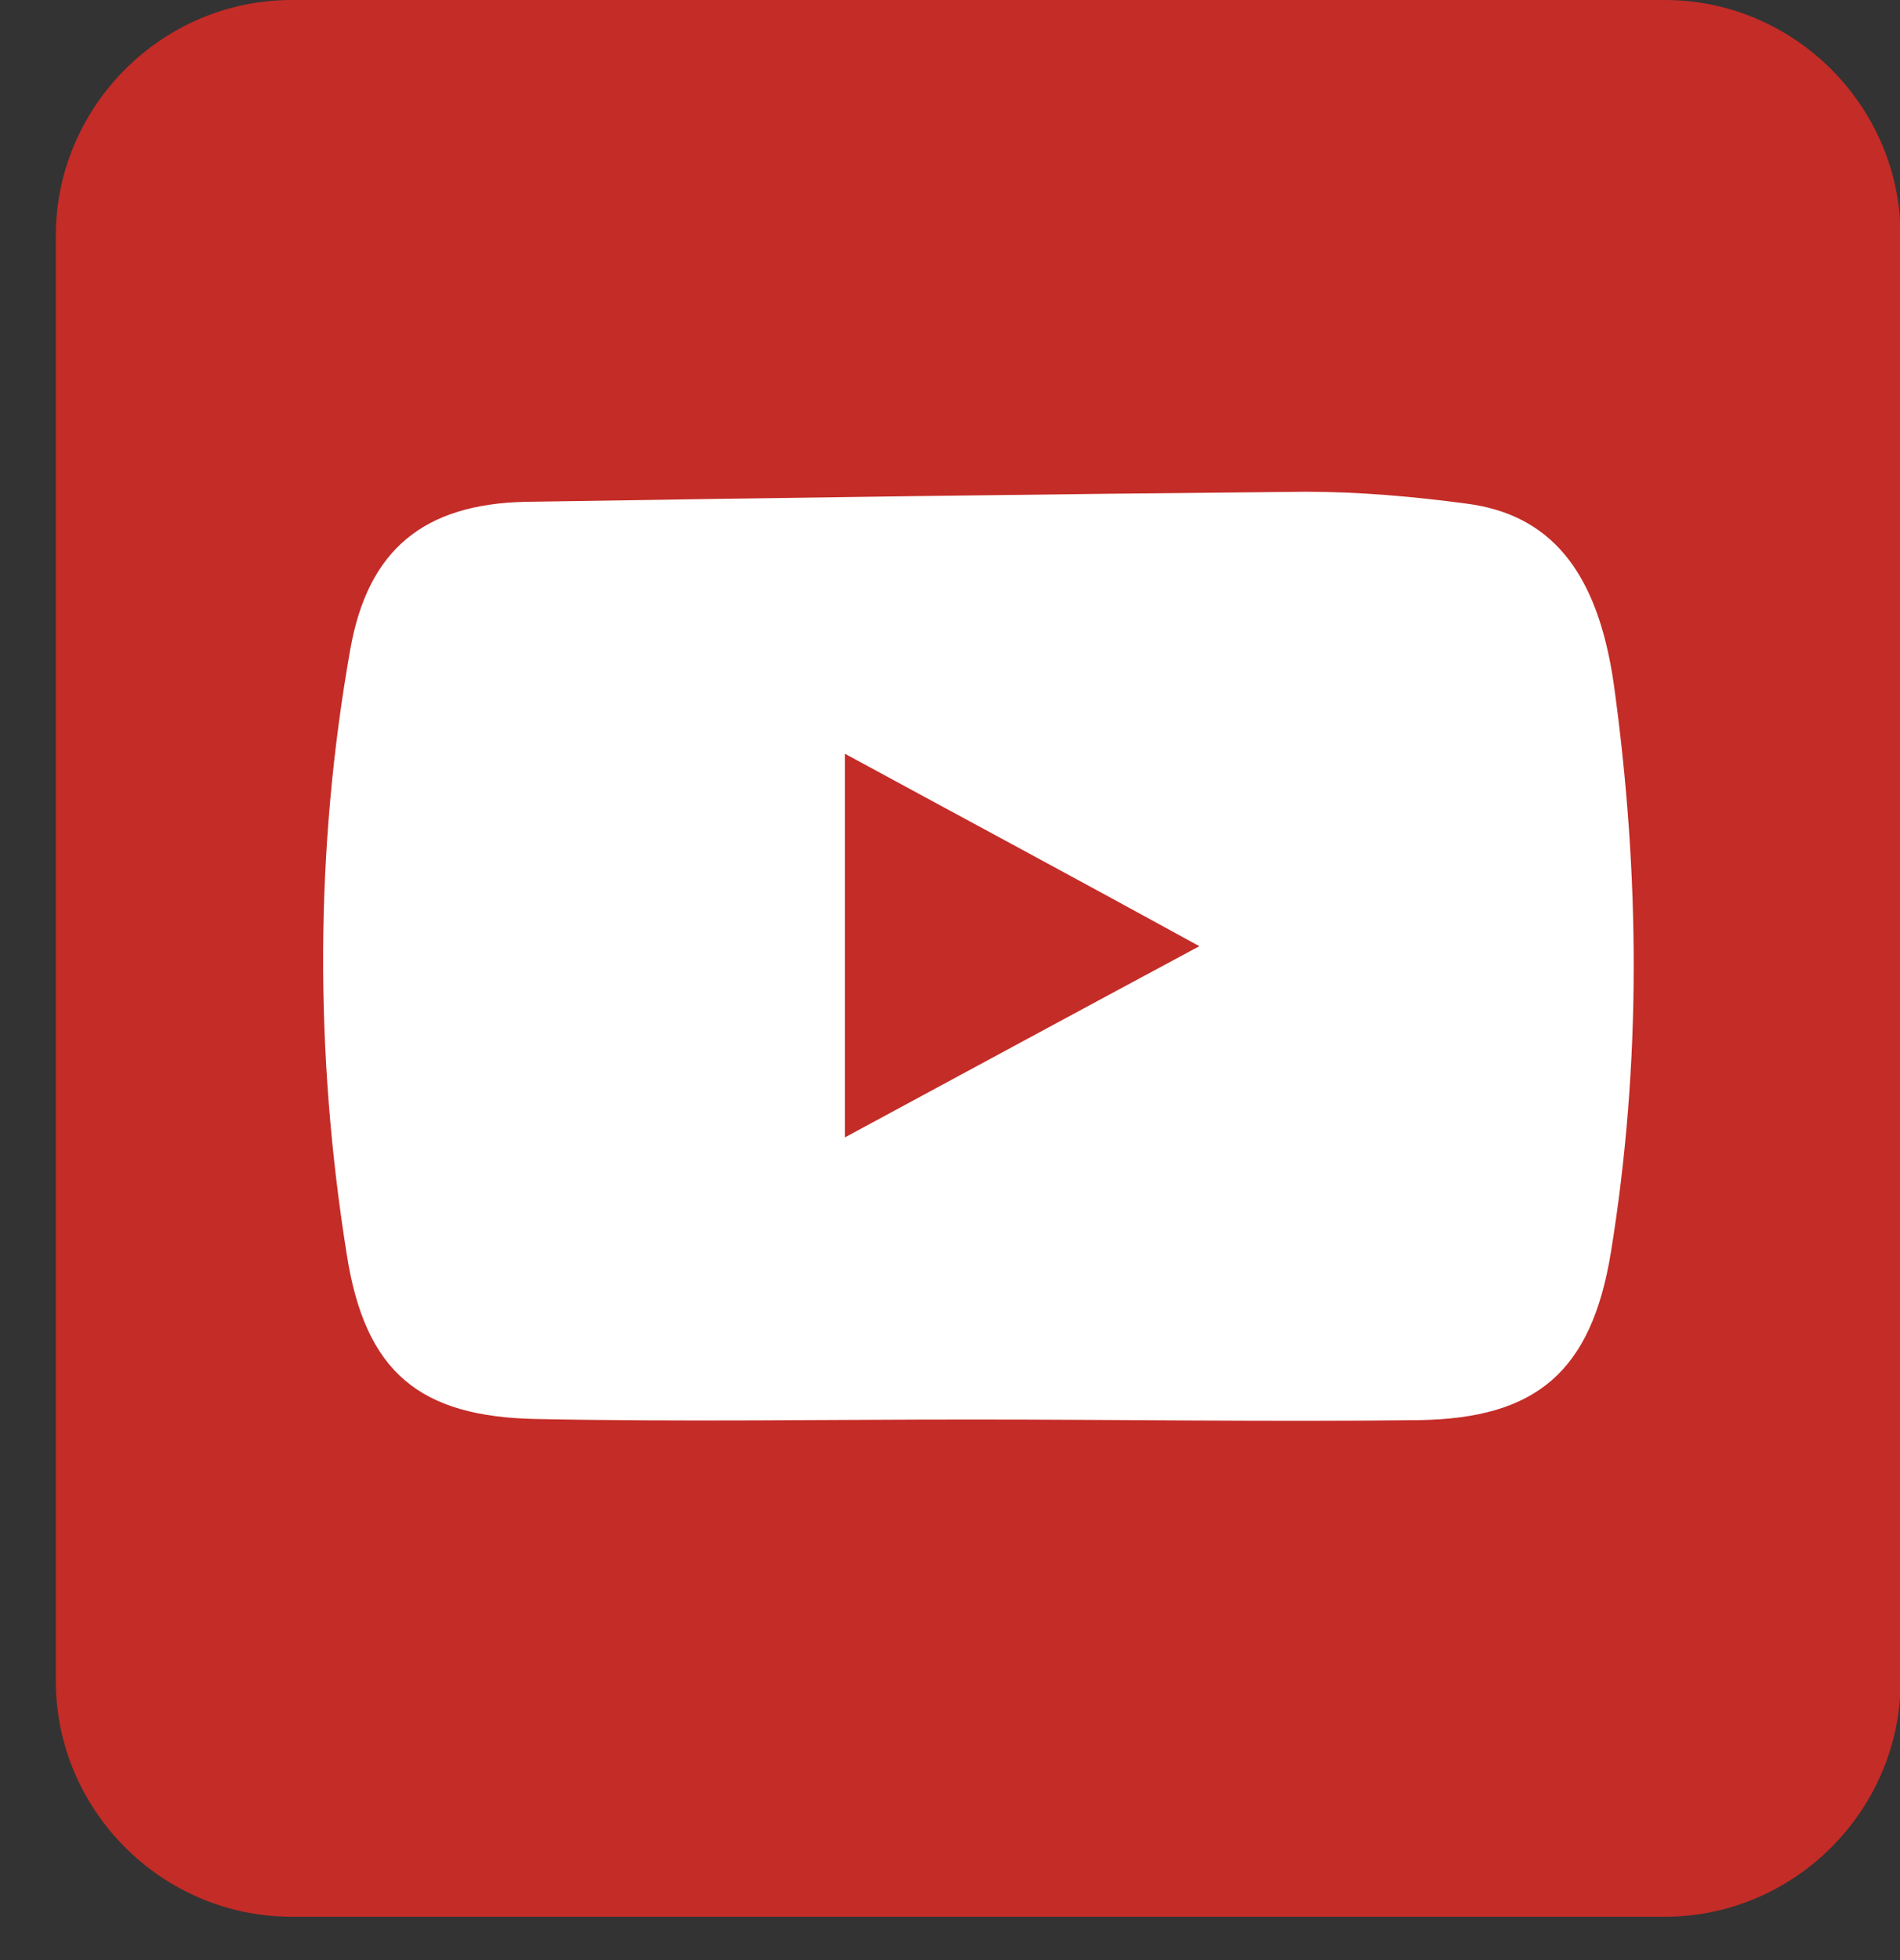
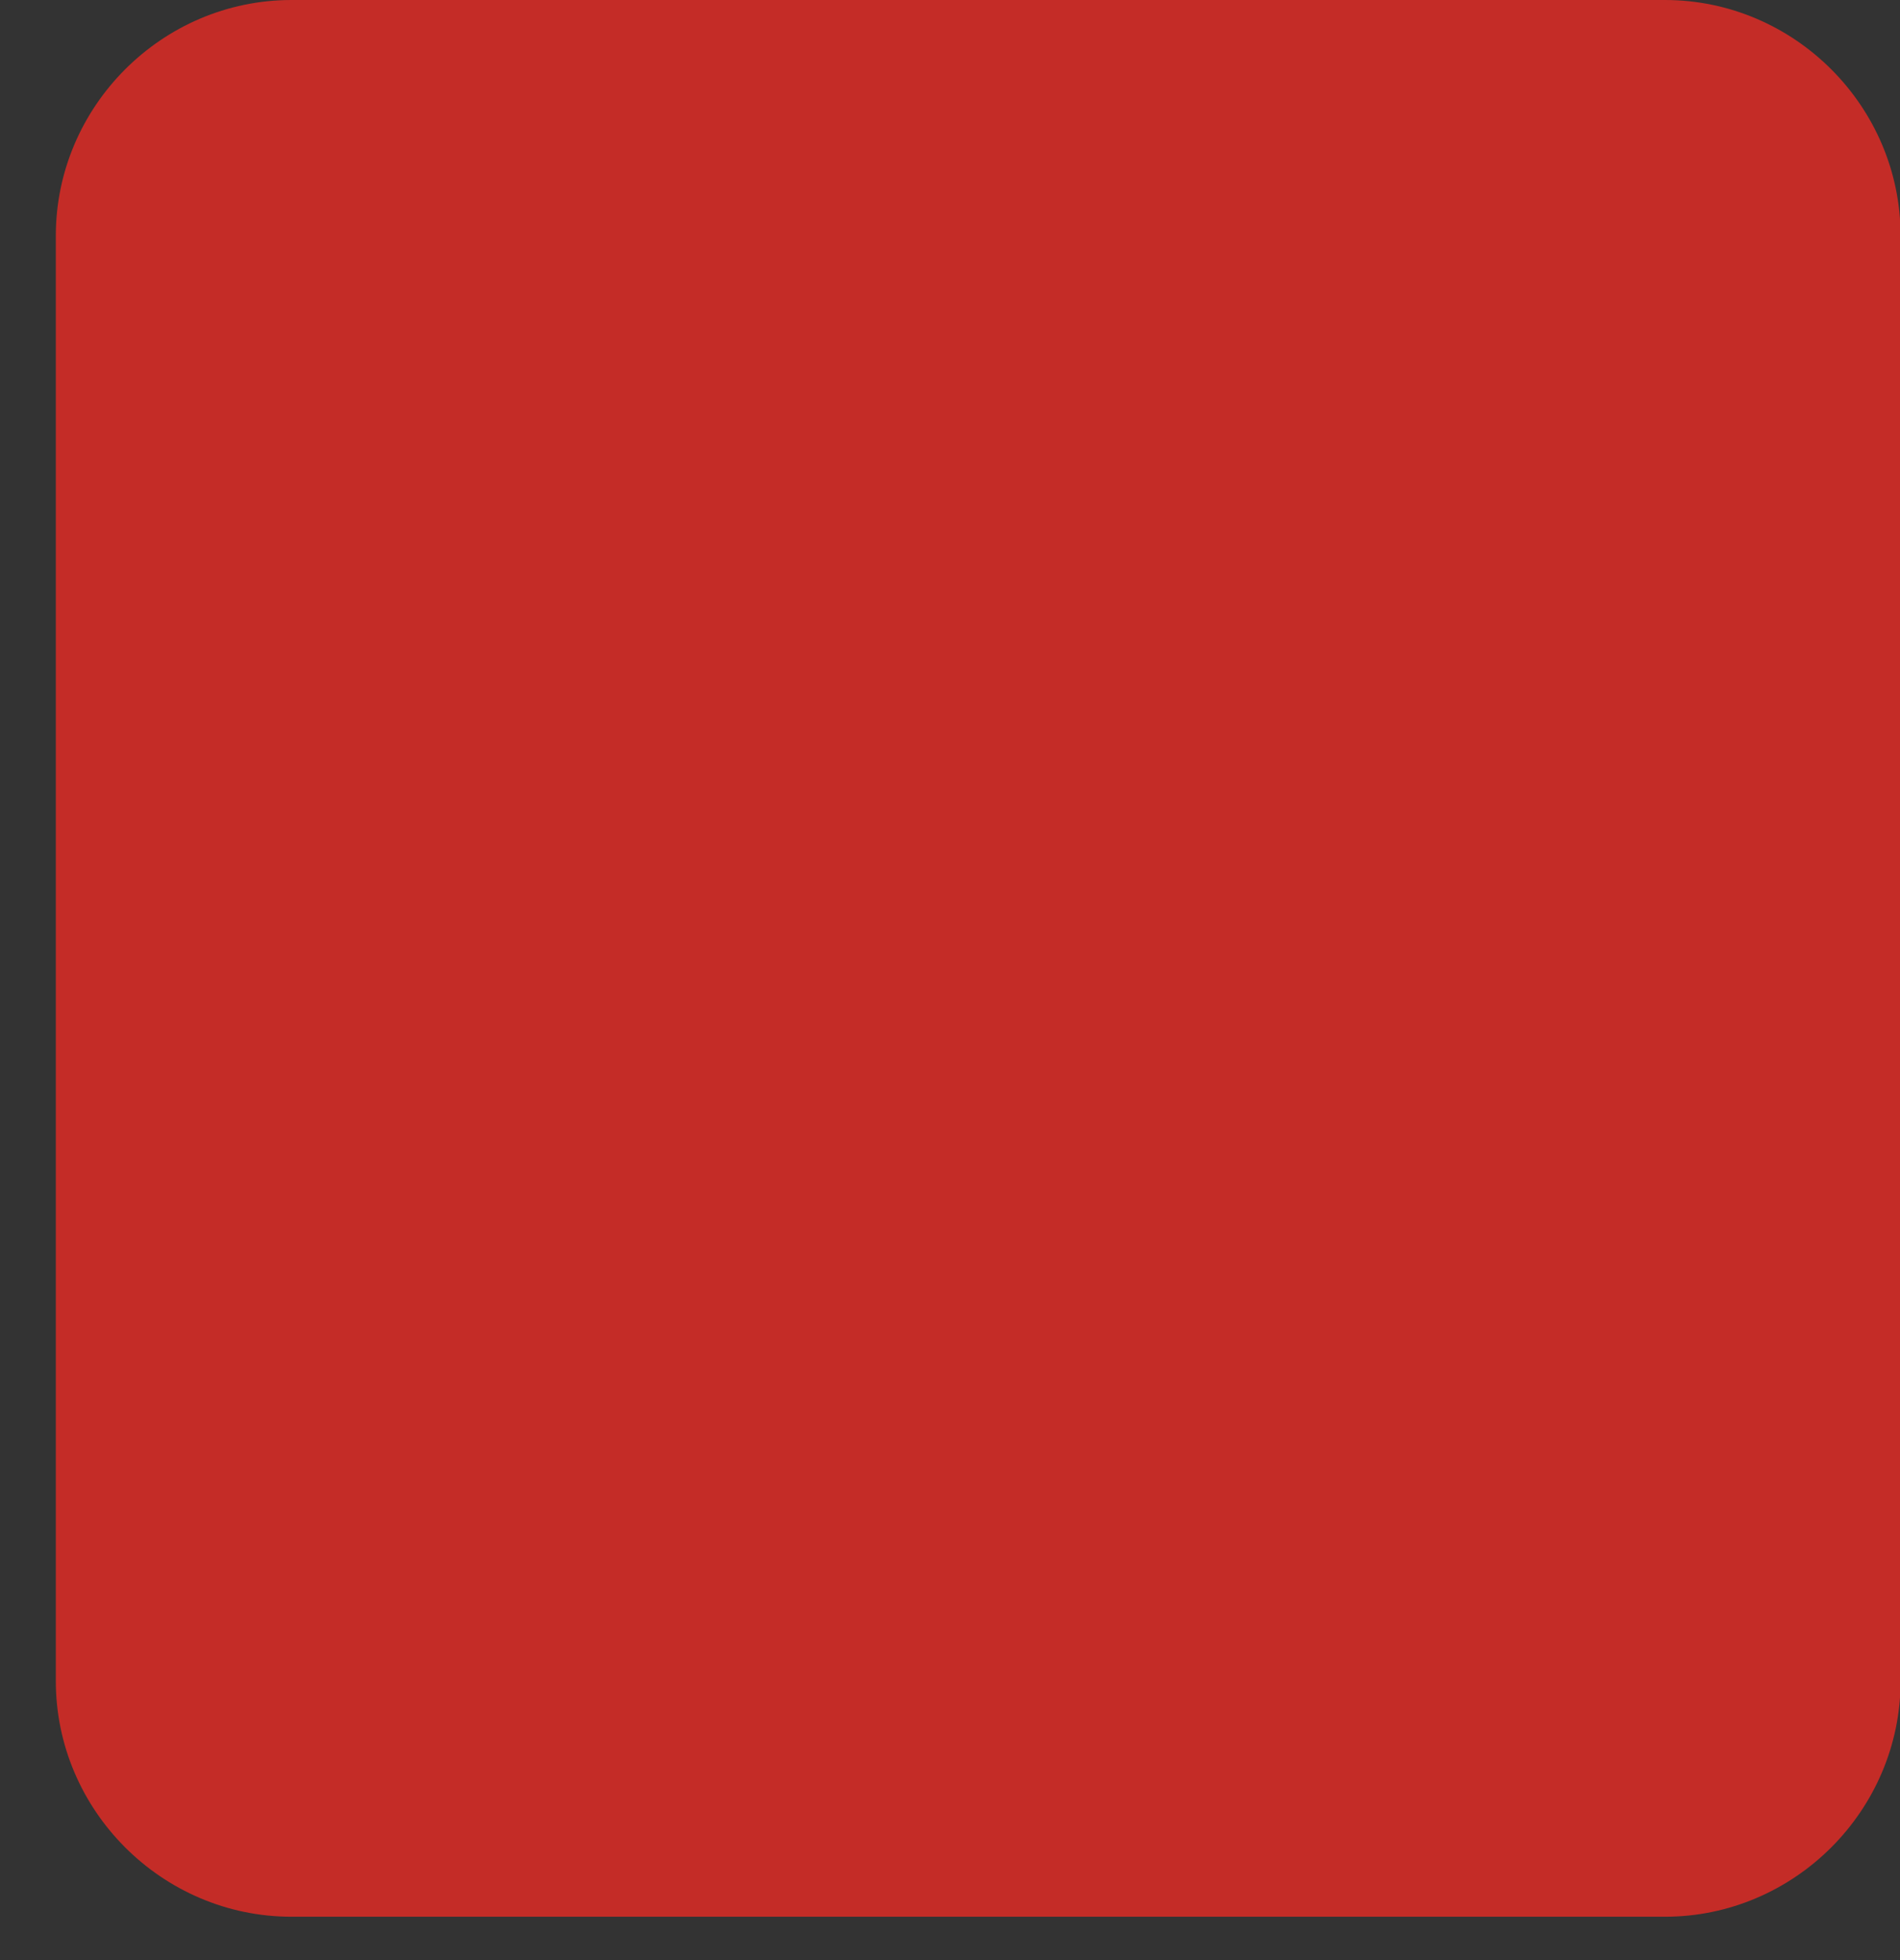
<svg xmlns="http://www.w3.org/2000/svg" width="32" height="33" viewBox="0 0 32 33" fill="none">
  <rect x="0" y="0" width="32" height="33" fill="#333333" stroke="none" />
  <path d="M32.01 28.3C32.01 30.48 30.22 32.27 28.04 32.27H4.91C2.73 32.27 0.94 30.48 0.94 28.3V3.97C0.94 1.79 2.73 0 4.91 0H28.04C30.22 0 32.01 1.79 32.01 3.97V28.3Z" fill="#C42C27" />
-   <path fill-rule="evenodd" clip-rule="evenodd" d="M16.36 23.899C13.91 23.899 11.46 23.94 9.02 23.89C7.07 23.85 6.15 23.109 5.84 21.119C5.3 17.739 5.3 14.31 5.9 10.93C6.2 9.24 7.15 8.489 8.84 8.449C13.22 8.379 17.59 8.319 21.99 8.279C22.89 8.279 23.8 8.359 24.7 8.479C26.08 8.659 26.9 9.57 27.18 11.52C27.62 14.7 27.65 17.89 27.13 21.09C26.8 23.1 25.87 23.879 23.9 23.909C21.38 23.939 18.88 23.899 16.36 23.899ZM14.23 12.69V19.149C16.25 18.059 18.15 17.03 20.2 15.93C18.14 14.8 16.22 13.77 14.23 12.69Z" fill="white" />
</svg>